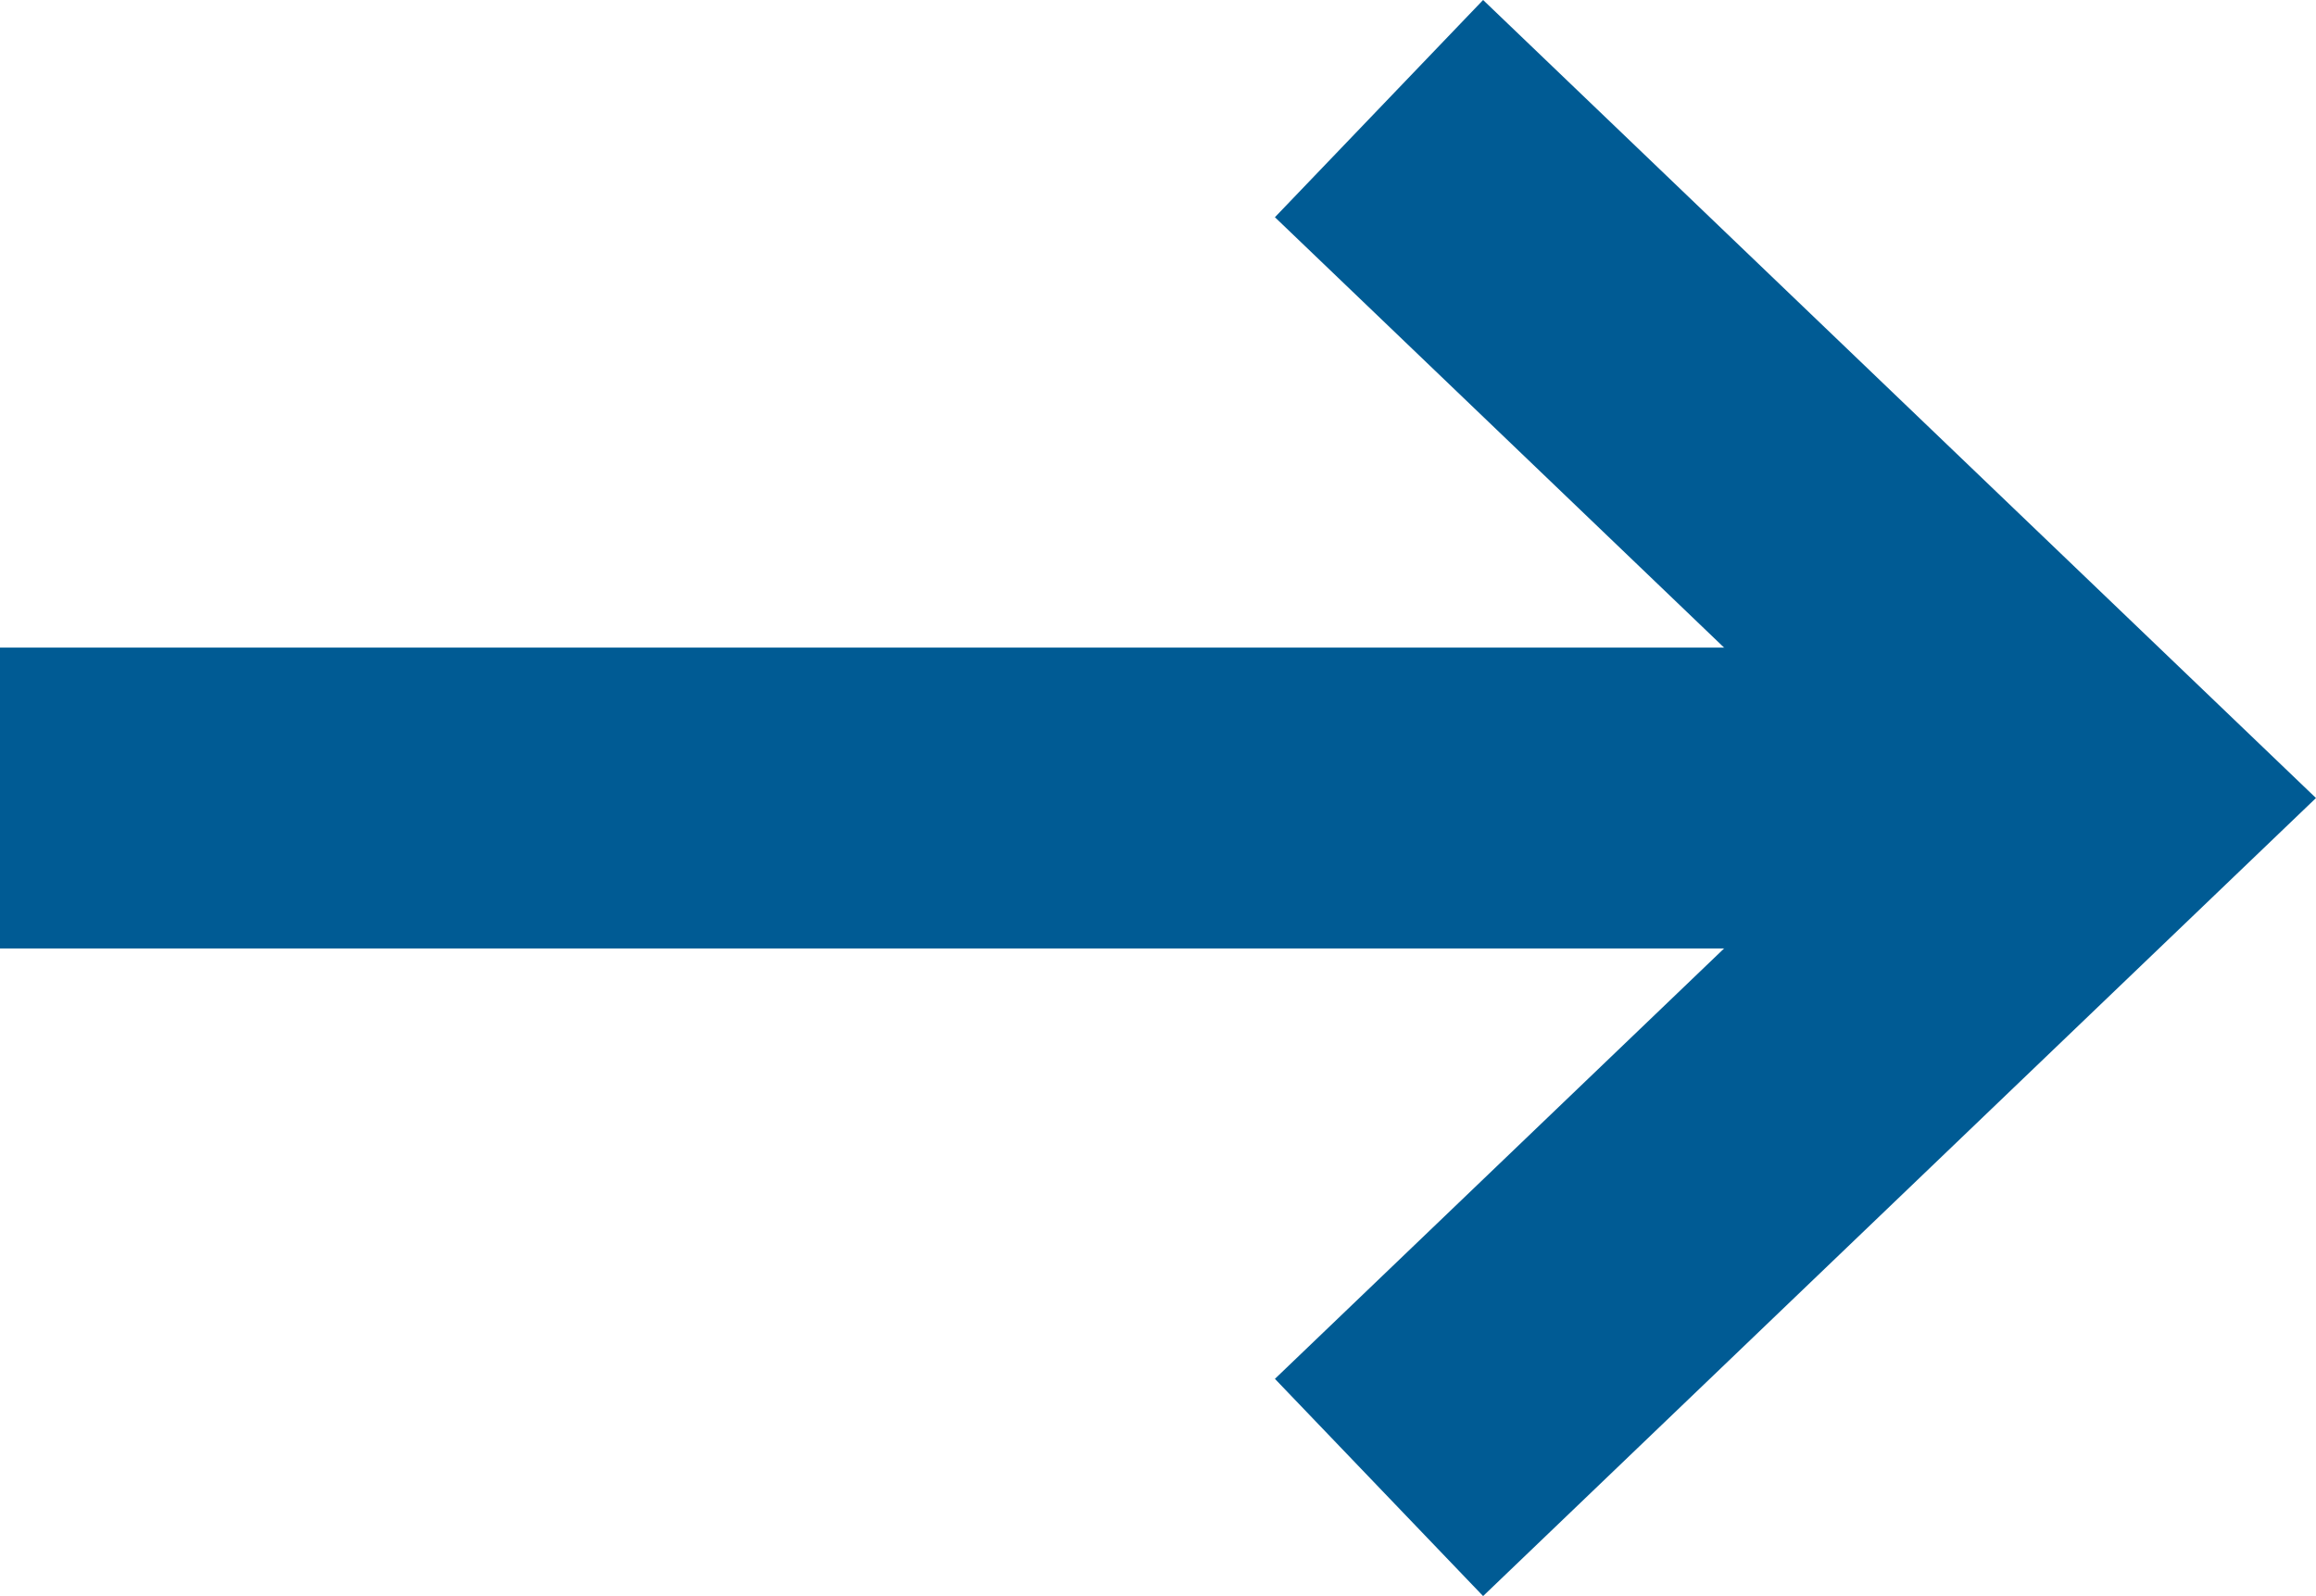
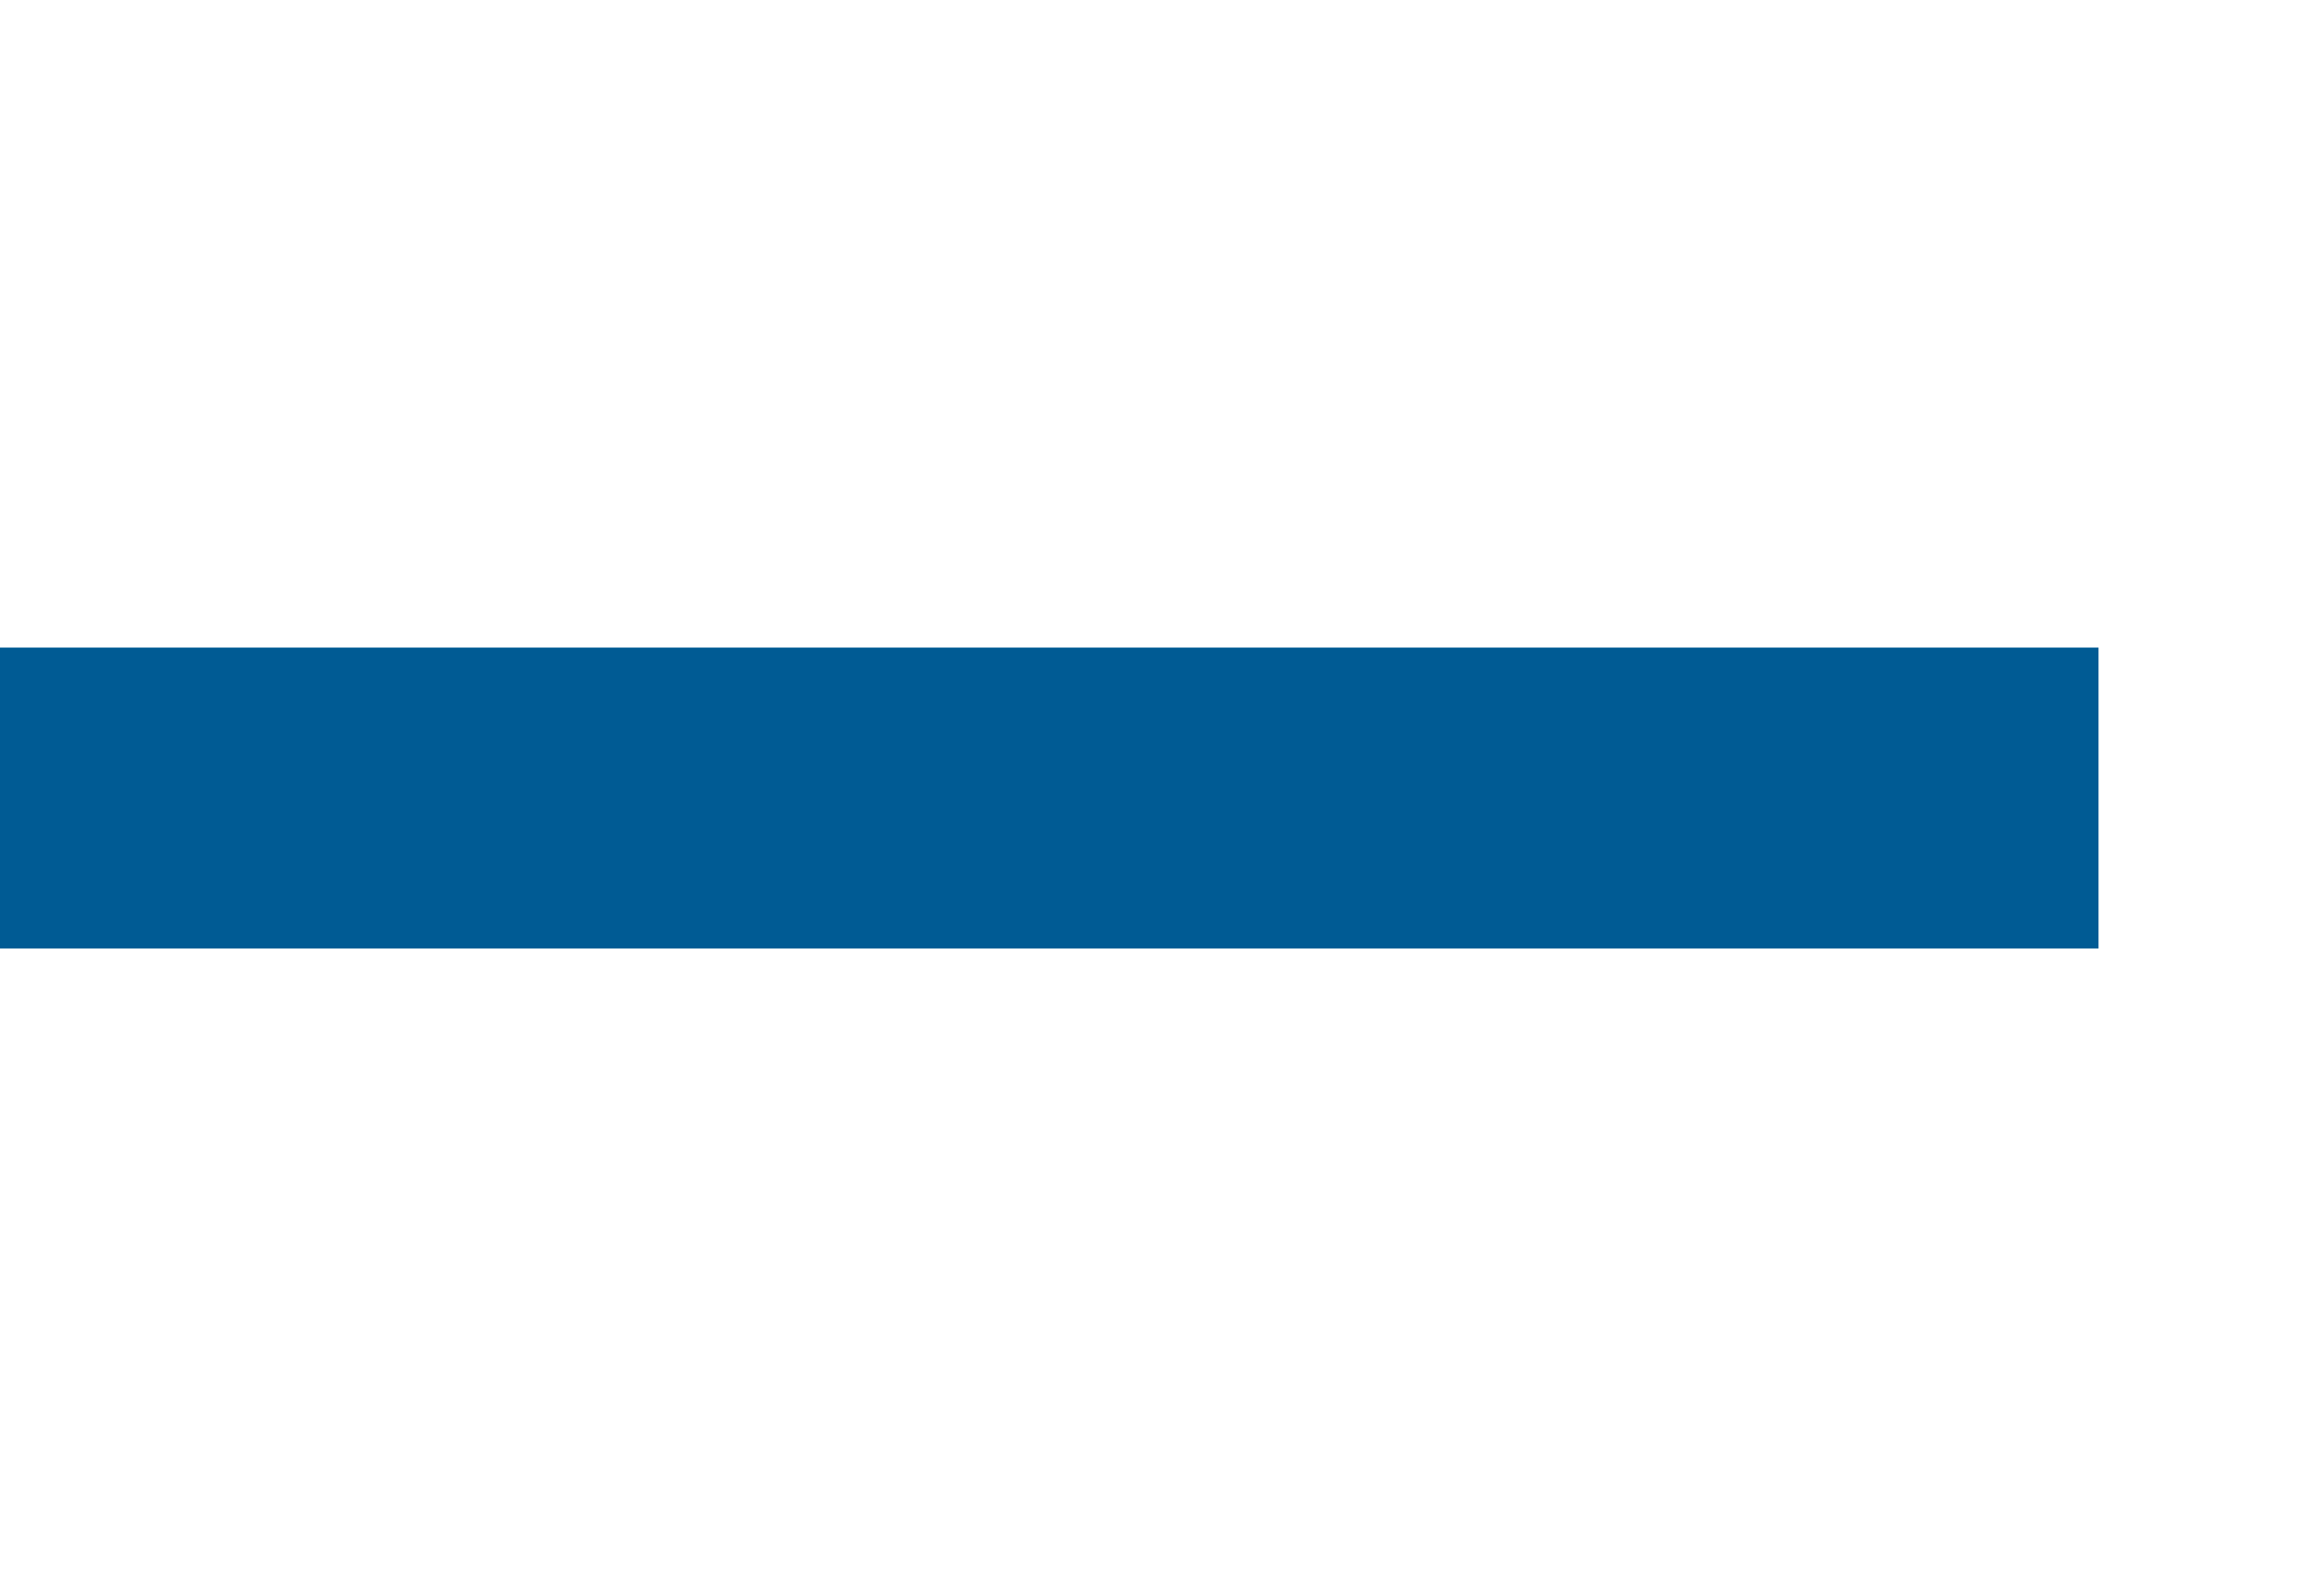
<svg xmlns="http://www.w3.org/2000/svg" width="30.788" height="21.22" viewBox="0 0 30.788 21.22">
  <g transform="translate(-6 -6.056)">
    <line x2="27.897" transform="translate(6 16.666)" fill="none" stroke="#005B94" stroke-miterlimit="10" stroke-width="4" />
-     <path d="M23.5,22.832l9.565-9.166L23.5,4.5" transform="translate(0.832 3)" fill="none" stroke="#005B94" stroke-miterlimit="10" stroke-width="4" />
  </g>
</svg>